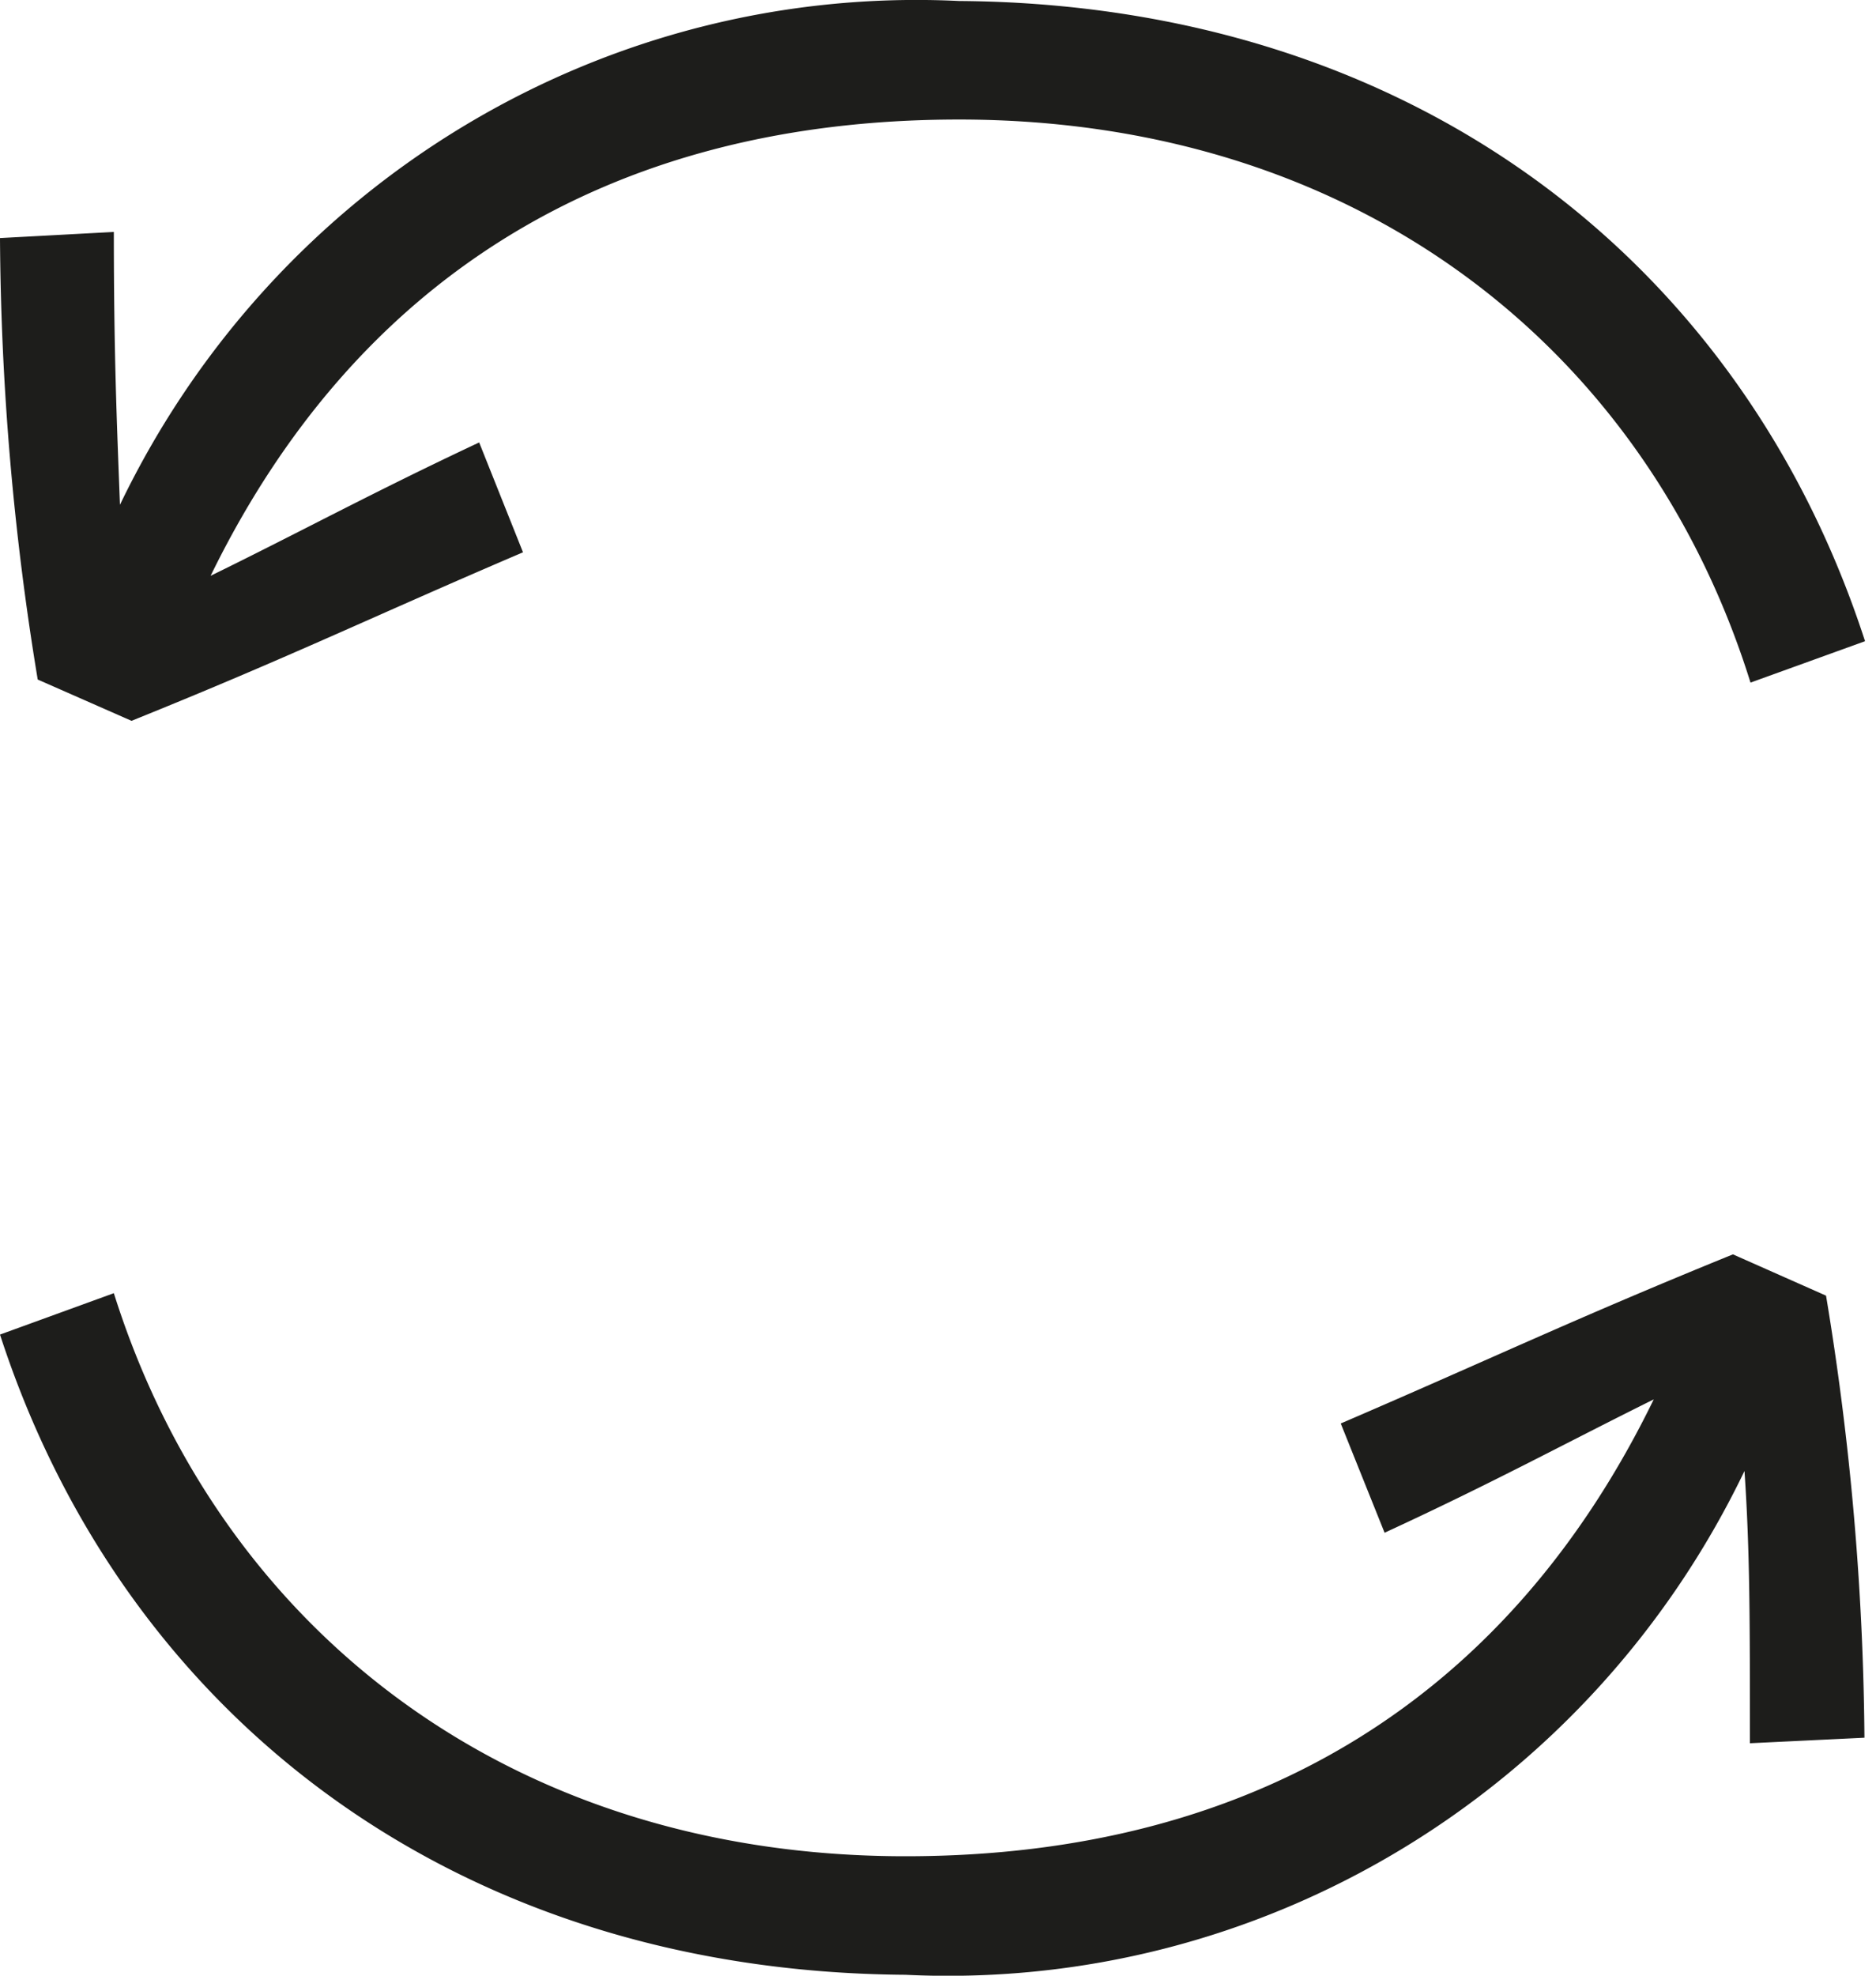
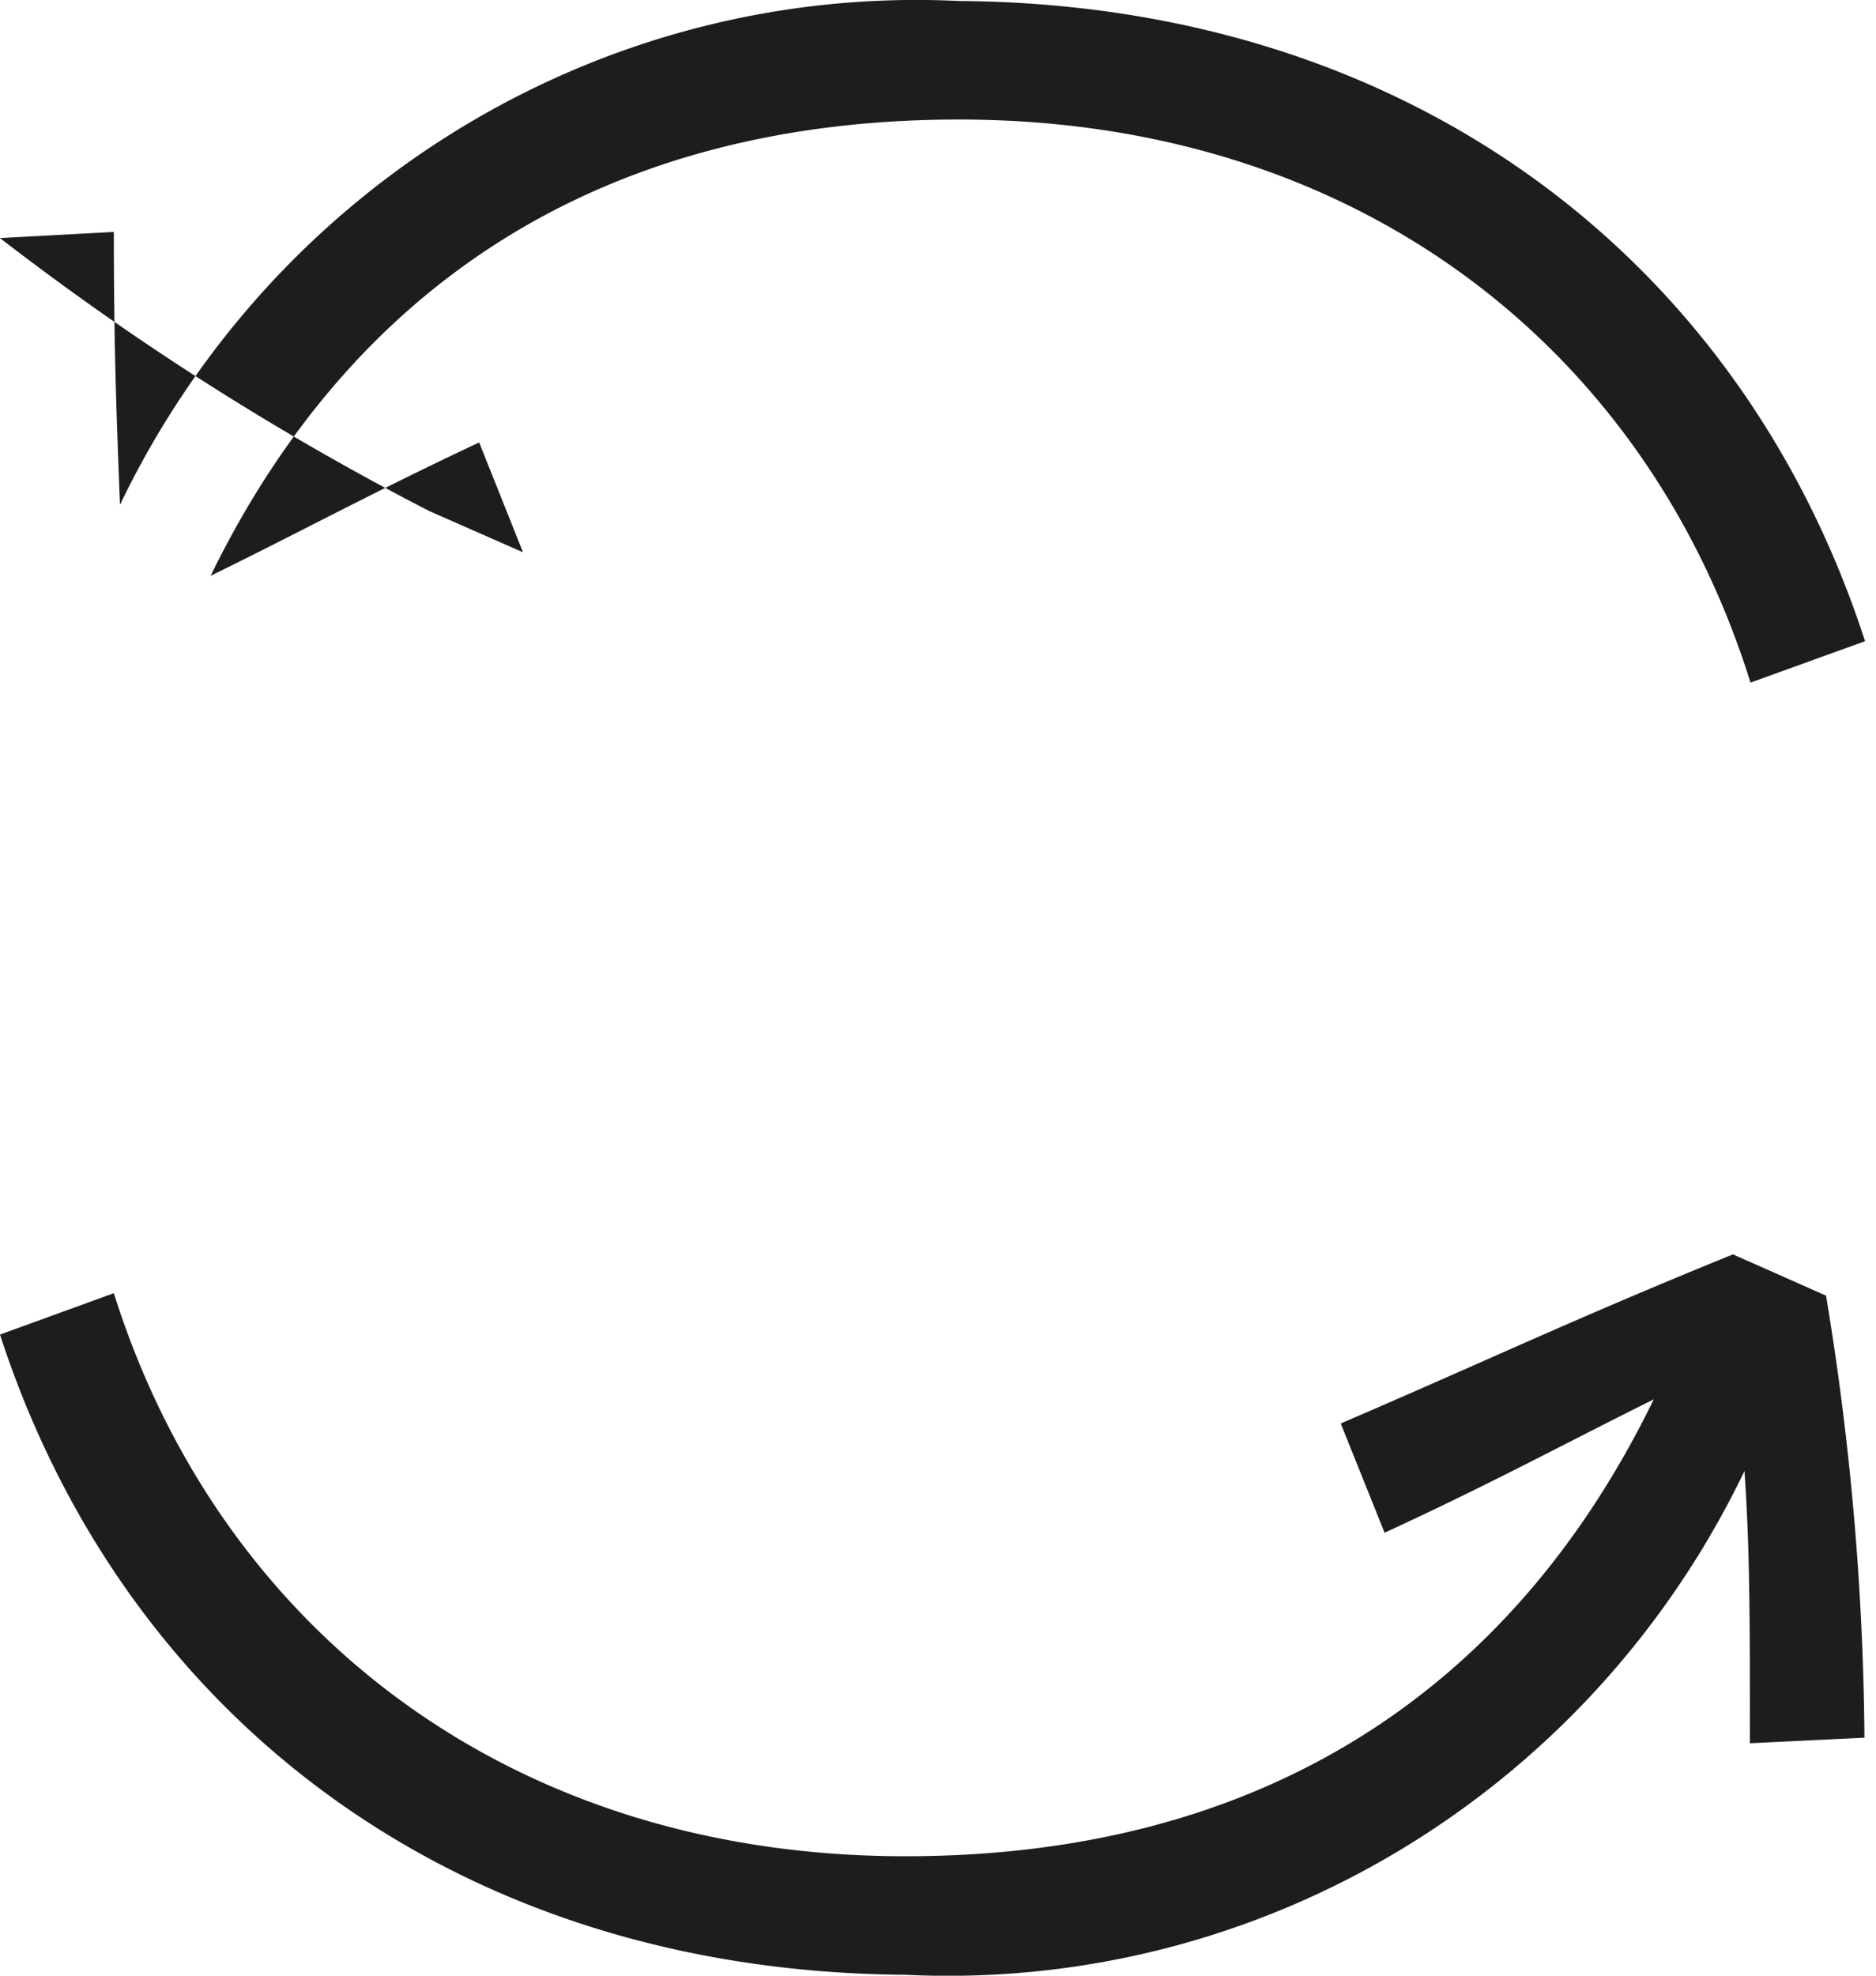
<svg xmlns="http://www.w3.org/2000/svg" width="19" height="20" viewBox="0 0 19 20">
-   <path d="M18.889 6.491l-1.16.419c-1.06-3.394-3.996-5.7-8.016-5.7-3.583 0-6.13 1.65-7.58 4.619.92-.45 1.629-.838 2.72-1.35l.444 1.112c-1.535.656-2.337 1.05-3.965 1.706l-.95-.418A28.292 28.292 0 0 1 0 2.41l1.153-.062c0 1.25.031 1.95.062 2.762C2.787 1.841 6.129-.164 9.713.01c4.588.032 7.93 2.638 9.176 6.481zM0 13.51l1.153-.419c1.067 3.387 3.996 5.7 8.017 5.7 3.583 0 6.13-1.65 7.579-4.625-.919.456-1.628.844-2.726 1.35l-.444-1.106c1.542-.663 2.344-1.05 3.972-1.712l.943.418a28.55 28.55 0 0 1 .389 4.475l-1.16.056c0-1.25 0-1.95-.055-2.756-1.572 3.269-4.914 5.274-8.498 5.1-4.582-.032-7.924-2.644-9.17-6.481z" fill="#1D1D1B" />
+   <path d="M18.889 6.491l-1.16.419c-1.06-3.394-3.996-5.7-8.016-5.7-3.583 0-6.13 1.65-7.58 4.619.92-.45 1.629-.838 2.72-1.35l.444 1.112l-.95-.418A28.292 28.292 0 0 1 0 2.41l1.153-.062c0 1.25.031 1.95.062 2.762C2.787 1.841 6.129-.164 9.713.01c4.588.032 7.93 2.638 9.176 6.481zM0 13.51l1.153-.419c1.067 3.387 3.996 5.7 8.017 5.7 3.583 0 6.13-1.65 7.579-4.625-.919.456-1.628.844-2.726 1.35l-.444-1.106c1.542-.663 2.344-1.05 3.972-1.712l.943.418a28.55 28.55 0 0 1 .389 4.475l-1.16.056c0-1.25 0-1.95-.055-2.756-1.572 3.269-4.914 5.274-8.498 5.1-4.582-.032-7.924-2.644-9.17-6.481z" fill="#1D1D1B" />
</svg>